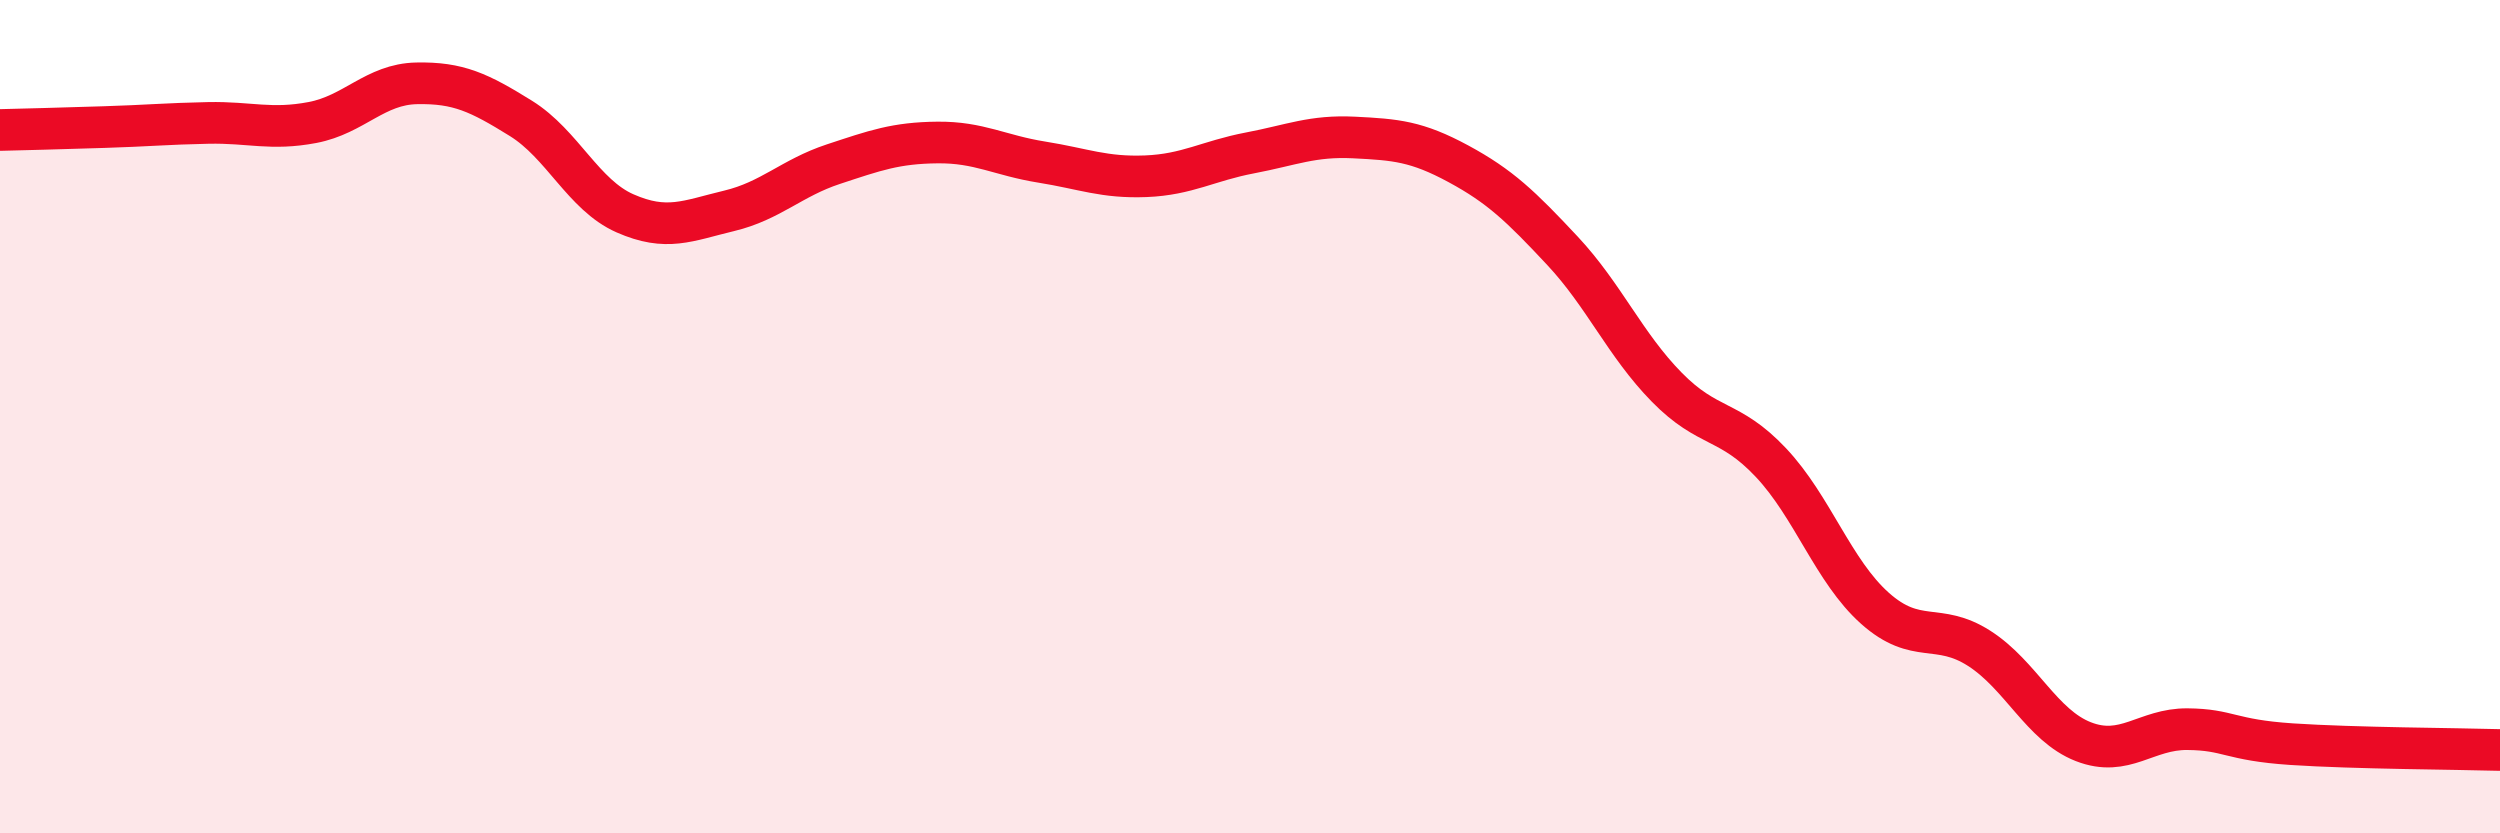
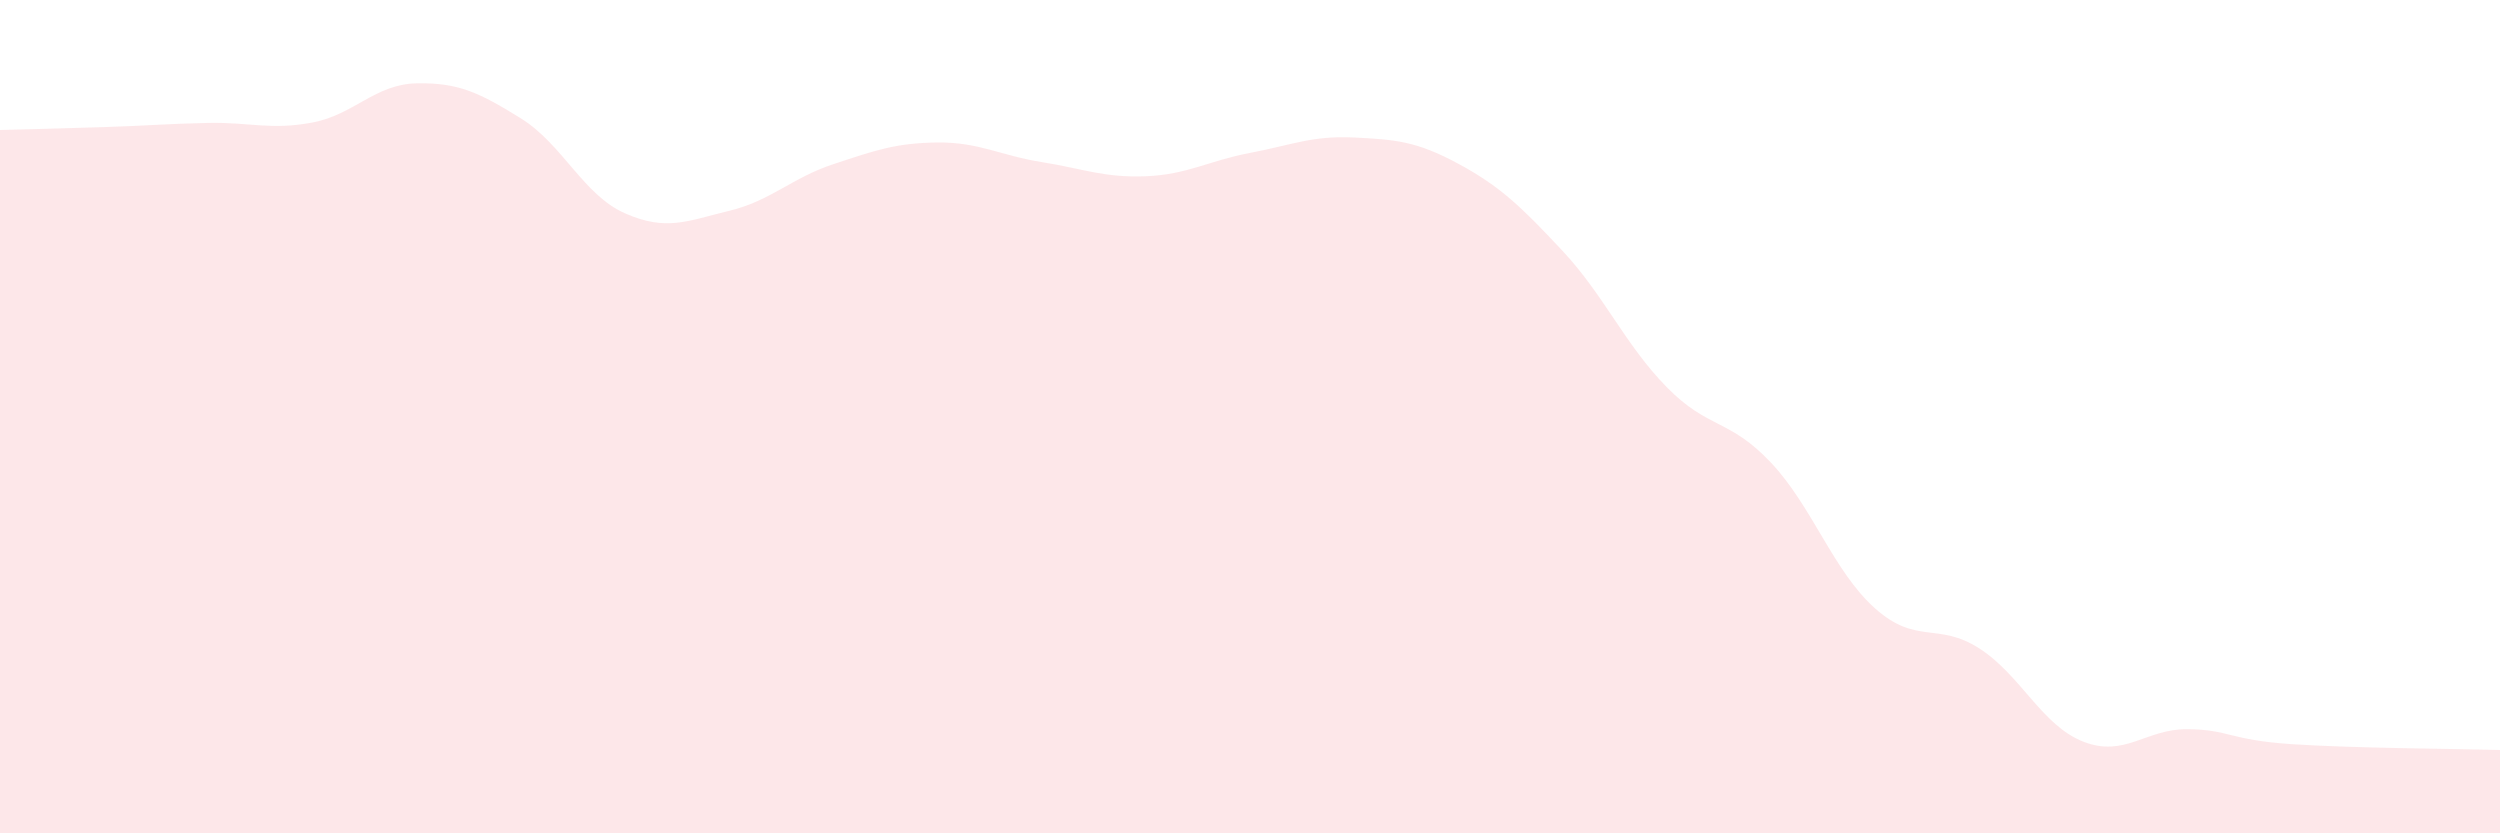
<svg xmlns="http://www.w3.org/2000/svg" width="60" height="20" viewBox="0 0 60 20">
  <path d="M 0,3.12 C 0.5,3.11 1.5,3.08 2.5,3.05 C 3.5,3.02 4,2.97 5,2.95 C 6,2.93 6.5,3.13 7.5,2.94 C 8.5,2.75 9,2.02 10,2 C 11,1.98 11.5,2.22 12.5,2.84 C 13.5,3.46 14,4.68 15,5.12 C 16,5.56 16.5,5.3 17.5,5.06 C 18.5,4.82 19,4.27 20,3.94 C 21,3.61 21.5,3.43 22.5,3.42 C 23.5,3.41 24,3.73 25,3.89 C 26,4.05 26.5,4.27 27.5,4.23 C 28.5,4.19 29,3.86 30,3.67 C 31,3.48 31.5,3.25 32.5,3.3 C 33.5,3.35 34,3.39 35,3.93 C 36,4.47 36.5,4.95 37.5,6.02 C 38.5,7.09 39,8.27 40,9.29 C 41,10.31 41.5,10.04 42.5,11.1 C 43.5,12.16 44,13.71 45,14.6 C 46,15.49 46.5,14.92 47.5,15.56 C 48.5,16.2 49,17.41 50,17.8 C 51,18.19 51.5,17.49 52.5,17.5 C 53.5,17.51 53.5,17.76 55,17.86 C 56.5,17.96 59,17.97 60,18L60 20L0 20Z" fill="#EB0A25" opacity="0.1" stroke-linecap="round" stroke-linejoin="round" />
-   <path d="M 0,3.12 C 0.5,3.11 1.5,3.08 2.5,3.05 C 3.5,3.02 4,2.97 5,2.95 C 6,2.93 6.5,3.13 7.5,2.94 C 8.5,2.75 9,2.02 10,2 C 11,1.98 11.5,2.22 12.5,2.84 C 13.5,3.46 14,4.68 15,5.12 C 16,5.56 16.5,5.3 17.5,5.06 C 18.5,4.82 19,4.27 20,3.94 C 21,3.61 21.5,3.43 22.5,3.42 C 23.5,3.41 24,3.73 25,3.89 C 26,4.05 26.5,4.27 27.5,4.23 C 28.5,4.19 29,3.86 30,3.67 C 31,3.48 31.5,3.25 32.5,3.3 C 33.5,3.35 34,3.39 35,3.93 C 36,4.47 36.5,4.95 37.5,6.02 C 38.5,7.09 39,8.27 40,9.29 C 41,10.31 41.5,10.04 42.5,11.1 C 43.5,12.16 44,13.71 45,14.6 C 46,15.49 46.5,14.92 47.5,15.56 C 48.5,16.2 49,17.41 50,17.8 C 51,18.19 51.5,17.49 52.5,17.5 C 53.5,17.51 53.5,17.76 55,17.86 C 56.5,17.96 59,17.97 60,18" stroke="#EB0A25" stroke-width="1" fill="none" stroke-linecap="round" stroke-linejoin="round" />
</svg>